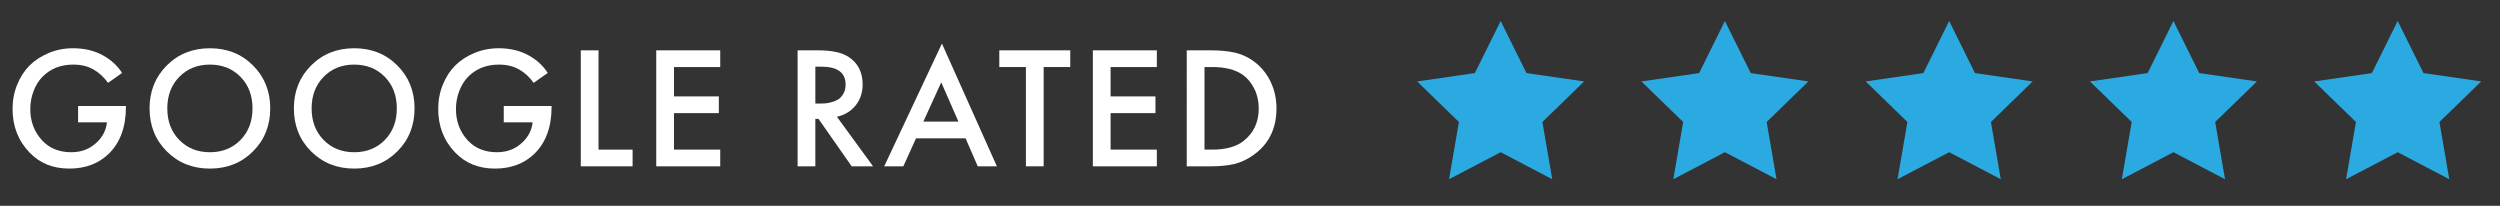
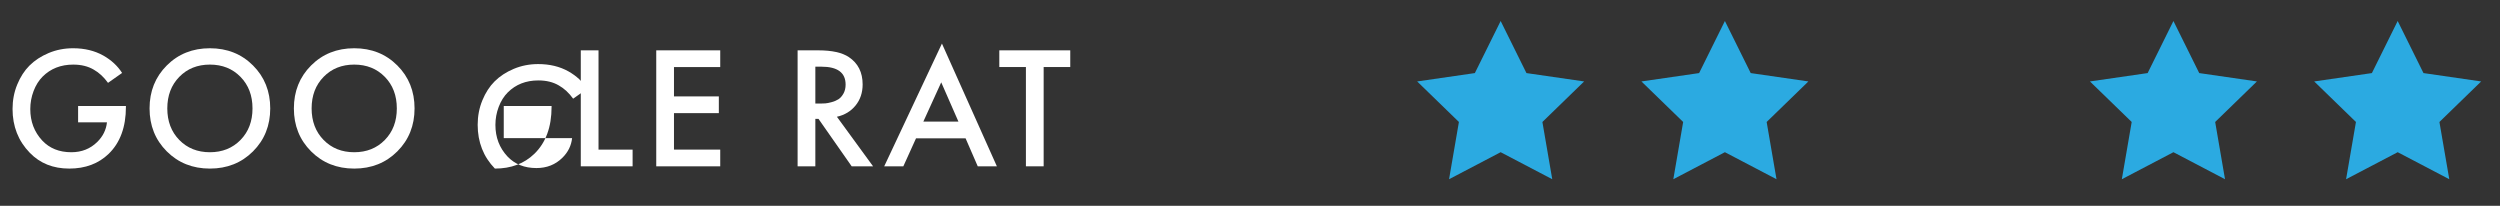
<svg xmlns="http://www.w3.org/2000/svg" version="1.1" id="Layer_1" x="0px" y="0px" width="595.281px" height="49px" viewBox="0 0 595.281 49" enable-background="new 0 0 595.281 49" xml:space="preserve">
  <rect x="0" y="0" width="595.281" height="49" fill="#333333" stroke="none" />
  <g>
    <polygon fill="#2BAAE1" points="357.325,5 363.467,17.402 377.203,19.392 367.264,29.043 369.609,42.675 357.325,36.24     345.038,42.675 347.385,29.043 337.443,19.392 351.182,17.402  " />
  </g>
  <g>
    <polygon fill="#2BAAE1" points="410.721,5 416.866,17.402 430.601,19.392 420.662,29.043 423.008,42.675 410.721,36.24     398.438,42.675 400.782,29.043 390.843,19.392 404.579,17.402  " />
  </g>
  <g>
-     <polygon fill="#2BAAE1" points="464.119,5 470.264,17.402 483.999,19.392 474.062,29.043 476.406,42.675 464.119,36.24     451.834,42.675 454.18,29.043 444.242,19.392 457.977,17.402  " />
-   </g>
+     </g>
  <g>
    <polygon fill="#2BAAE1" points="517.521,5 523.664,17.402 537.398,19.392 527.46,29.043 529.805,42.675 517.521,36.24     505.235,42.675 507.583,29.043 497.64,19.392 511.379,17.402  " />
  </g>
  <g>
    <polygon fill="#2BAAE1" points="570.918,5 577.061,17.402 590.796,19.392 580.857,29.043 583.204,42.675 570.918,36.24     558.631,42.675 560.98,29.043 551.039,19.392 564.777,17.402  " />
  </g>
  <g>
    <path fill="#FFFFFF" d="M18.597,29.128v-3.892h11.386v0.207c0,4.802-1.367,8.528-4.099,11.178c-2.429,2.347-5.562,3.52-9.398,3.52    c-3.837,0-6.97-1.256-9.398-3.768c-2.733-2.815-4.099-6.293-4.099-10.434c0-2.07,0.373-4.009,1.118-5.817    c0.745-1.808,1.711-3.305,2.898-4.493c1.242-1.242,2.767-2.242,4.575-3.001c1.808-0.759,3.747-1.139,5.817-1.139    c2.733,0,5.134,0.58,7.204,1.739c1.905,1.077,3.396,2.457,4.472,4.141l-3.354,2.36c-0.994-1.38-2.126-2.429-3.395-3.146    c-1.353-0.8-2.981-1.201-4.886-1.201c-2.954,0-5.382,0.952-7.287,2.856c-0.911,0.911-1.629,2.057-2.153,3.437    c-0.524,1.381-0.787,2.815-0.787,4.306c0,2.954,0.952,5.452,2.857,7.494c1.739,1.85,4.043,2.774,6.914,2.774    c2.457,0,4.513-0.814,6.169-2.443c1.352-1.324,2.125-2.884,2.318-4.678H18.597z" />
    <path fill="#FFFFFF" d="M39.712,15.589c2.732-2.733,6.155-4.099,10.268-4.099c4.112,0,7.535,1.366,10.268,4.099    c2.733,2.732,4.099,6.142,4.099,10.227s-1.366,7.494-4.099,10.227c-2.732,2.732-6.155,4.099-10.268,4.099    c-4.113,0-7.536-1.366-10.268-4.099c-2.733-2.732-4.099-6.142-4.099-10.227S36.979,18.321,39.712,15.589z M42.693,33.33    c1.904,1.946,4.333,2.919,7.287,2.919c2.953,0,5.382-0.973,7.287-2.919c1.905-1.946,2.857-4.451,2.857-7.515    c0-3.064-0.952-5.569-2.857-7.515c-1.904-1.946-4.333-2.919-7.287-2.919c-2.954,0-5.383,0.973-7.287,2.919    c-1.905,1.946-2.857,4.451-2.857,7.515C39.836,28.879,40.788,31.384,42.693,33.33z" />
    <path fill="#FFFFFF" d="M74.076,15.589c2.732-2.733,6.155-4.099,10.268-4.099c4.112,0,7.535,1.366,10.268,4.099    c2.733,2.732,4.099,6.142,4.099,10.227s-1.366,7.494-4.099,10.227c-2.732,2.732-6.155,4.099-10.268,4.099    c-4.113,0-7.536-1.366-10.268-4.099c-2.733-2.732-4.099-6.142-4.099-10.227S71.343,18.321,74.076,15.589z M77.057,33.33    c1.904,1.946,4.333,2.919,7.287,2.919c2.953,0,5.382-0.973,7.287-2.919c1.905-1.946,2.857-4.451,2.857-7.515    c0-3.064-0.952-5.569-2.857-7.515c-1.904-1.946-4.333-2.919-7.287-2.919c-2.954,0-5.383,0.973-7.287,2.919    c-1.905,1.946-2.857,4.451-2.857,7.515C74.2,28.879,75.152,31.384,77.057,33.33z" />
-     <path fill="#FFFFFF" d="M119.951,29.128v-3.892h11.386v0.207c0,4.802-1.367,8.528-4.099,11.178c-2.429,2.347-5.562,3.52-9.398,3.52    c-3.837,0-6.97-1.256-9.398-3.768c-2.733-2.815-4.099-6.293-4.099-10.434c0-2.07,0.373-4.009,1.118-5.817    c0.745-1.808,1.711-3.305,2.898-4.493c1.242-1.242,2.767-2.242,4.575-3.001c1.808-0.759,3.747-1.139,5.817-1.139    c2.733,0,5.134,0.58,7.204,1.739c1.905,1.077,3.396,2.457,4.472,4.141l-3.354,2.36c-0.994-1.38-2.126-2.429-3.395-3.146    c-1.353-0.8-2.981-1.201-4.886-1.201c-2.954,0-5.382,0.952-7.287,2.856c-0.911,0.911-1.629,2.057-2.153,3.437    c-0.524,1.381-0.787,2.815-0.787,4.306c0,2.954,0.952,5.452,2.857,7.494c1.739,1.85,4.043,2.774,6.914,2.774    c2.457,0,4.513-0.814,6.169-2.443c1.352-1.324,2.125-2.884,2.318-4.678H119.951z" />
+     <path fill="#FFFFFF" d="M119.951,29.128v-3.892h11.386v0.207c0,4.802-1.367,8.528-4.099,11.178c-2.429,2.347-5.562,3.52-9.398,3.52    c-2.733-2.815-4.099-6.293-4.099-10.434c0-2.07,0.373-4.009,1.118-5.817    c0.745-1.808,1.711-3.305,2.898-4.493c1.242-1.242,2.767-2.242,4.575-3.001c1.808-0.759,3.747-1.139,5.817-1.139    c2.733,0,5.134,0.58,7.204,1.739c1.905,1.077,3.396,2.457,4.472,4.141l-3.354,2.36c-0.994-1.38-2.126-2.429-3.395-3.146    c-1.353-0.8-2.981-1.201-4.886-1.201c-2.954,0-5.382,0.952-7.287,2.856c-0.911,0.911-1.629,2.057-2.153,3.437    c-0.524,1.381-0.787,2.815-0.787,4.306c0,2.954,0.952,5.452,2.857,7.494c1.739,1.85,4.043,2.774,6.914,2.774    c2.457,0,4.513-0.814,6.169-2.443c1.352-1.324,2.125-2.884,2.318-4.678H119.951z" />
    <path fill="#FFFFFF" d="M138.292,11.987h4.223v23.641h8.115v3.975h-12.338V11.987z" />
    <path fill="#FFFFFF" d="M171.497,11.987v3.975h-11.014v6.997h10.682v3.975h-10.682v8.694h11.014v3.975H156.26V11.987H171.497z" />
    <path fill="#FFFFFF" d="M189.92,11.987h4.927c3.257,0,5.686,0.538,7.287,1.615c2.18,1.463,3.271,3.63,3.271,6.5    c0,1.96-0.559,3.63-1.677,5.01c-1.118,1.381-2.602,2.277-4.451,2.691l8.612,11.8h-5.093L194.889,28.3h-0.746v11.303h-4.223V11.987z     M194.144,15.878v8.777h1.325c0.358,0,0.717-0.013,1.076-0.041c0.358-0.027,0.849-0.125,1.47-0.29s1.159-0.393,1.615-0.683    c0.455-0.29,0.855-0.738,1.201-1.346c0.345-0.607,0.518-1.325,0.518-2.153c0-2.843-1.919-4.265-5.755-4.265H194.144z" />
    <path fill="#FFFFFF" d="M232.814,39.603l-2.898-6.666h-11.8l-3.022,6.666h-4.554l13.746-29.23l13.083,29.23H232.814z     M219.855,28.962h8.363l-4.099-9.357L219.855,28.962z" />
    <path fill="#FFFFFF" d="M254.841,15.961h-6.335v23.641h-4.223V15.961h-6.334v-3.975h16.893V15.961z" />
-     <path fill="#FFFFFF" d="M275.459,11.987v3.975h-11.014v6.997h10.682v3.975h-10.682v8.694h11.014v3.975h-15.237V11.987H275.459z" />
-     <path fill="#FFFFFF" d="M282.581,11.987h5.797c2.18,0,4.084,0.186,5.713,0.559c1.628,0.373,3.146,1.084,4.554,2.132    c1.684,1.27,2.988,2.871,3.913,4.803c0.925,1.933,1.388,4.044,1.388,6.335c0,4.83-1.85,8.543-5.549,11.138    c-1.49,1.049-3.008,1.753-4.554,2.111c-1.546,0.359-3.395,0.538-5.548,0.538h-5.714V11.987z M286.804,15.961v19.667h1.822    c3.147,0,5.59-0.648,7.329-1.946c2.511-1.904,3.768-4.526,3.768-7.866c0-1.711-0.352-3.271-1.056-4.679s-1.594-2.498-2.67-3.271    c-1.767-1.269-4.223-1.904-7.37-1.904H286.804z" />
  </g>
</svg>